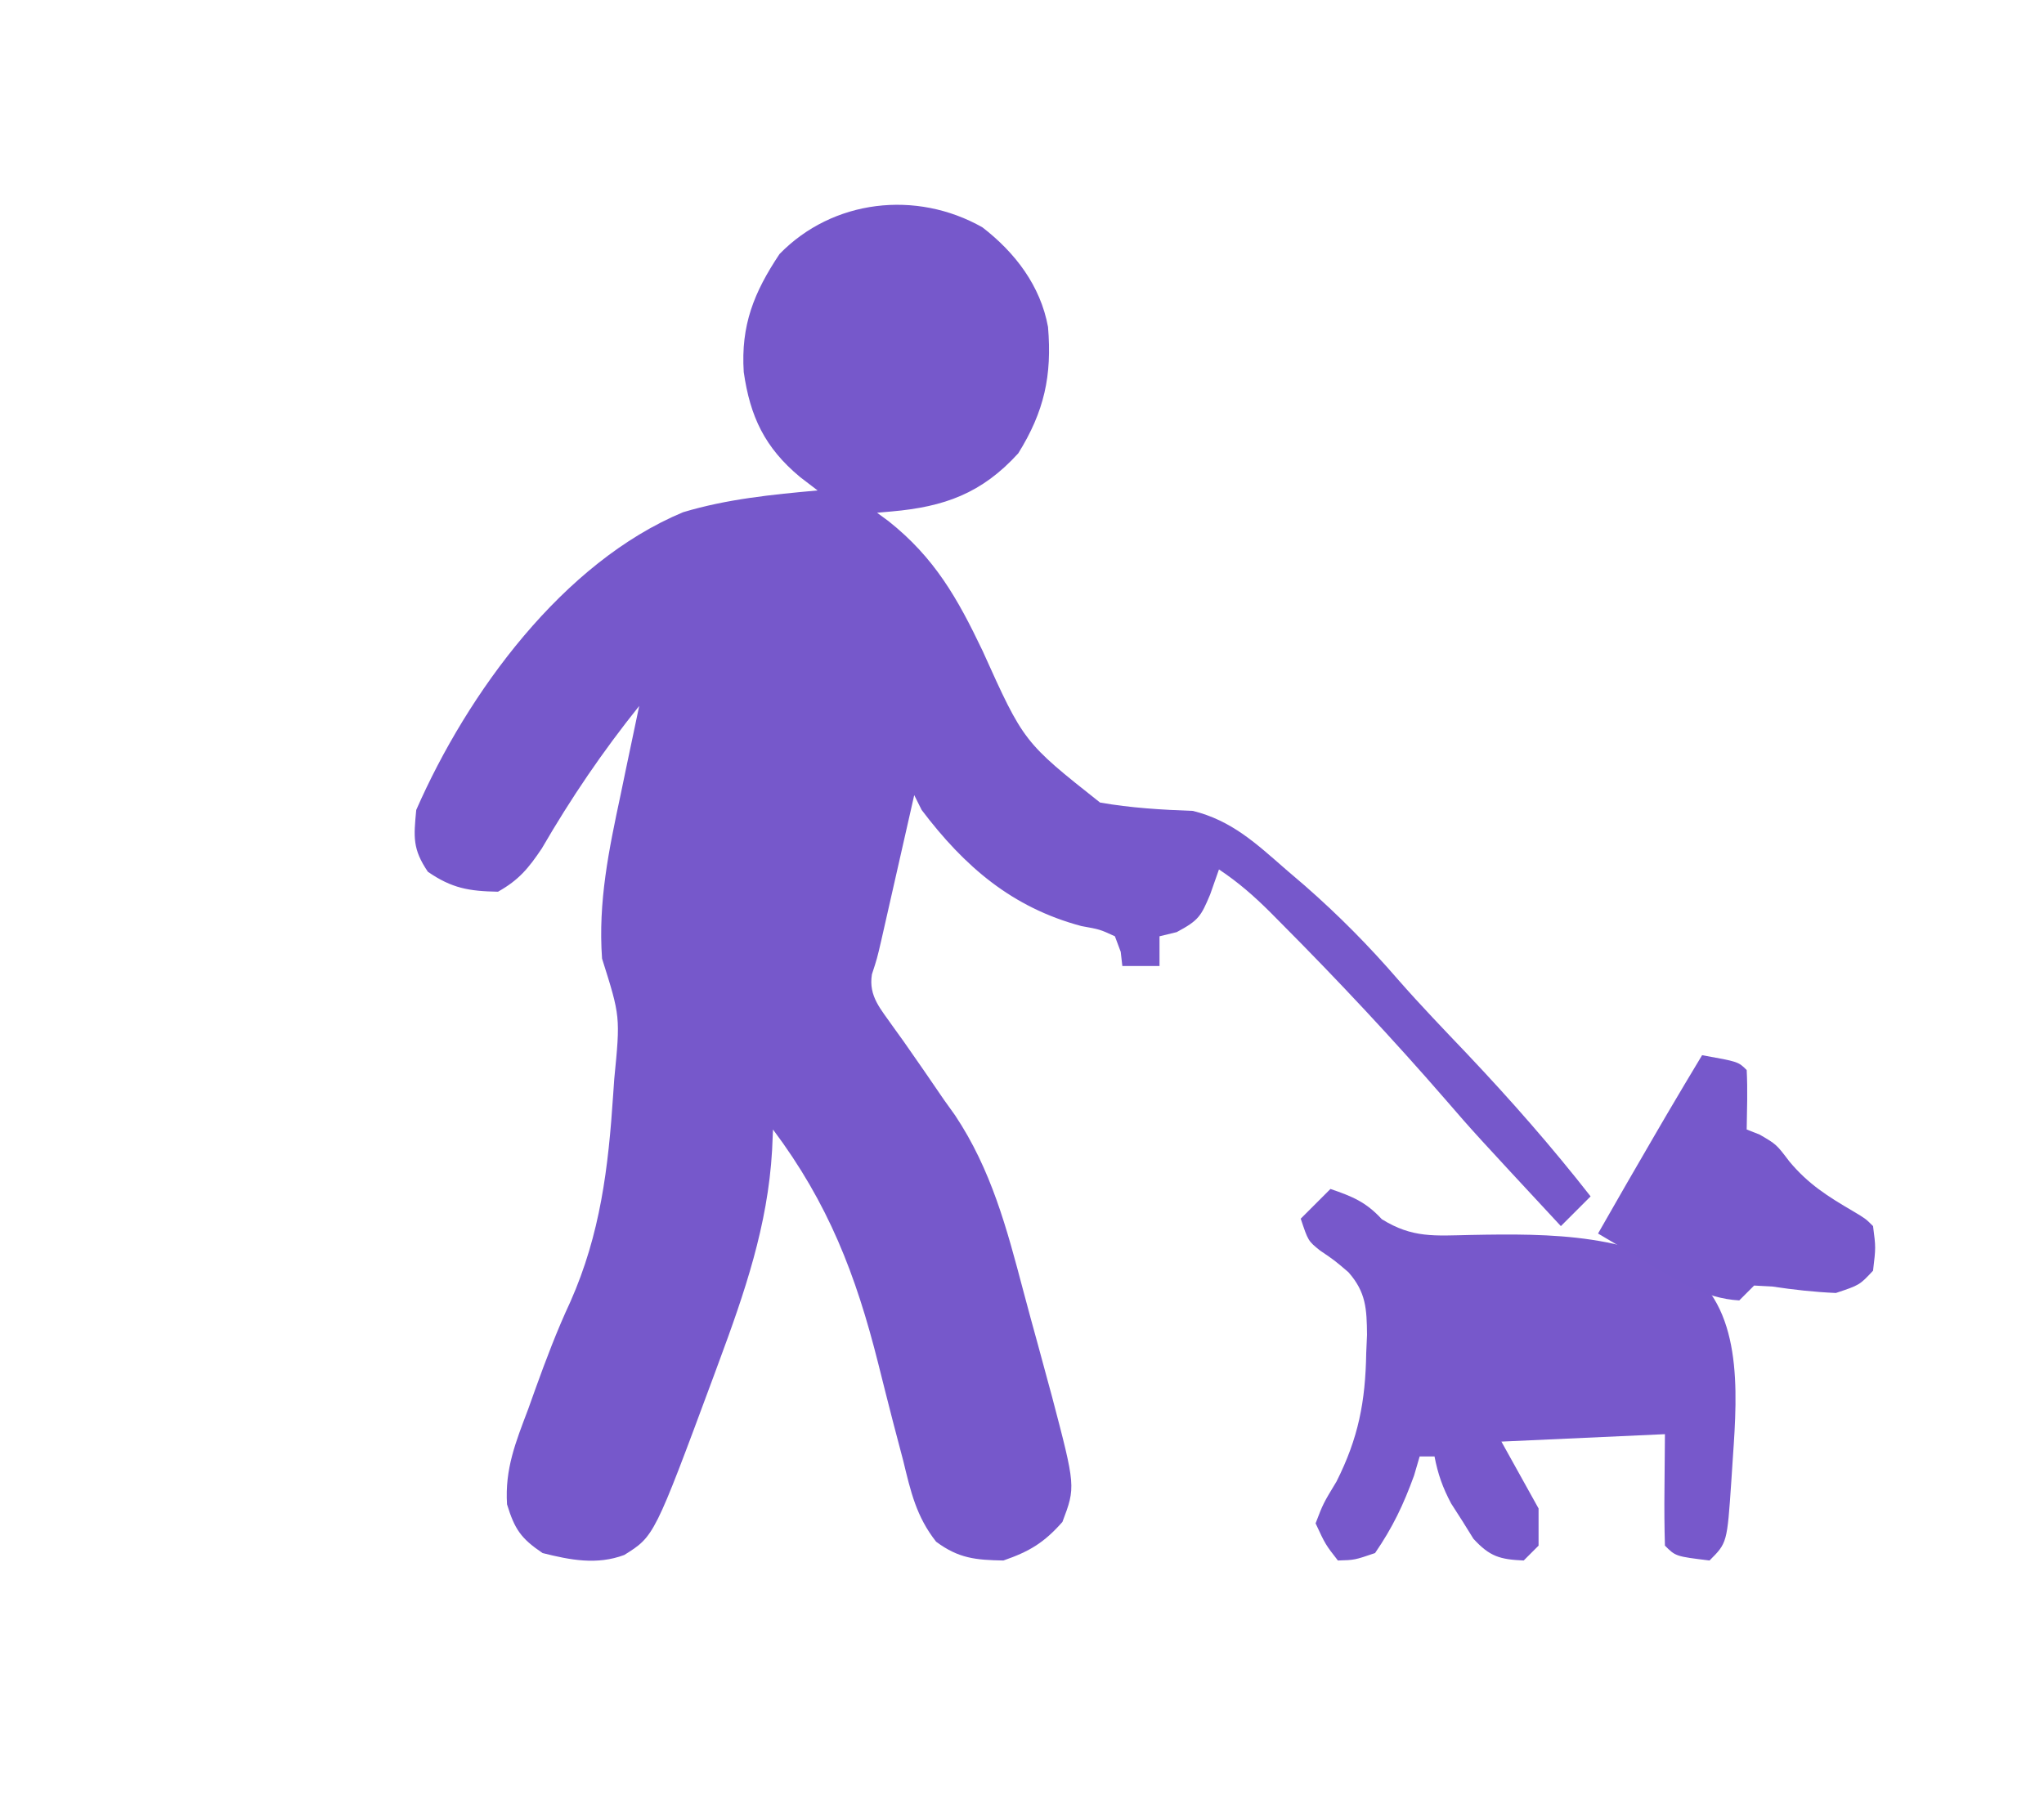
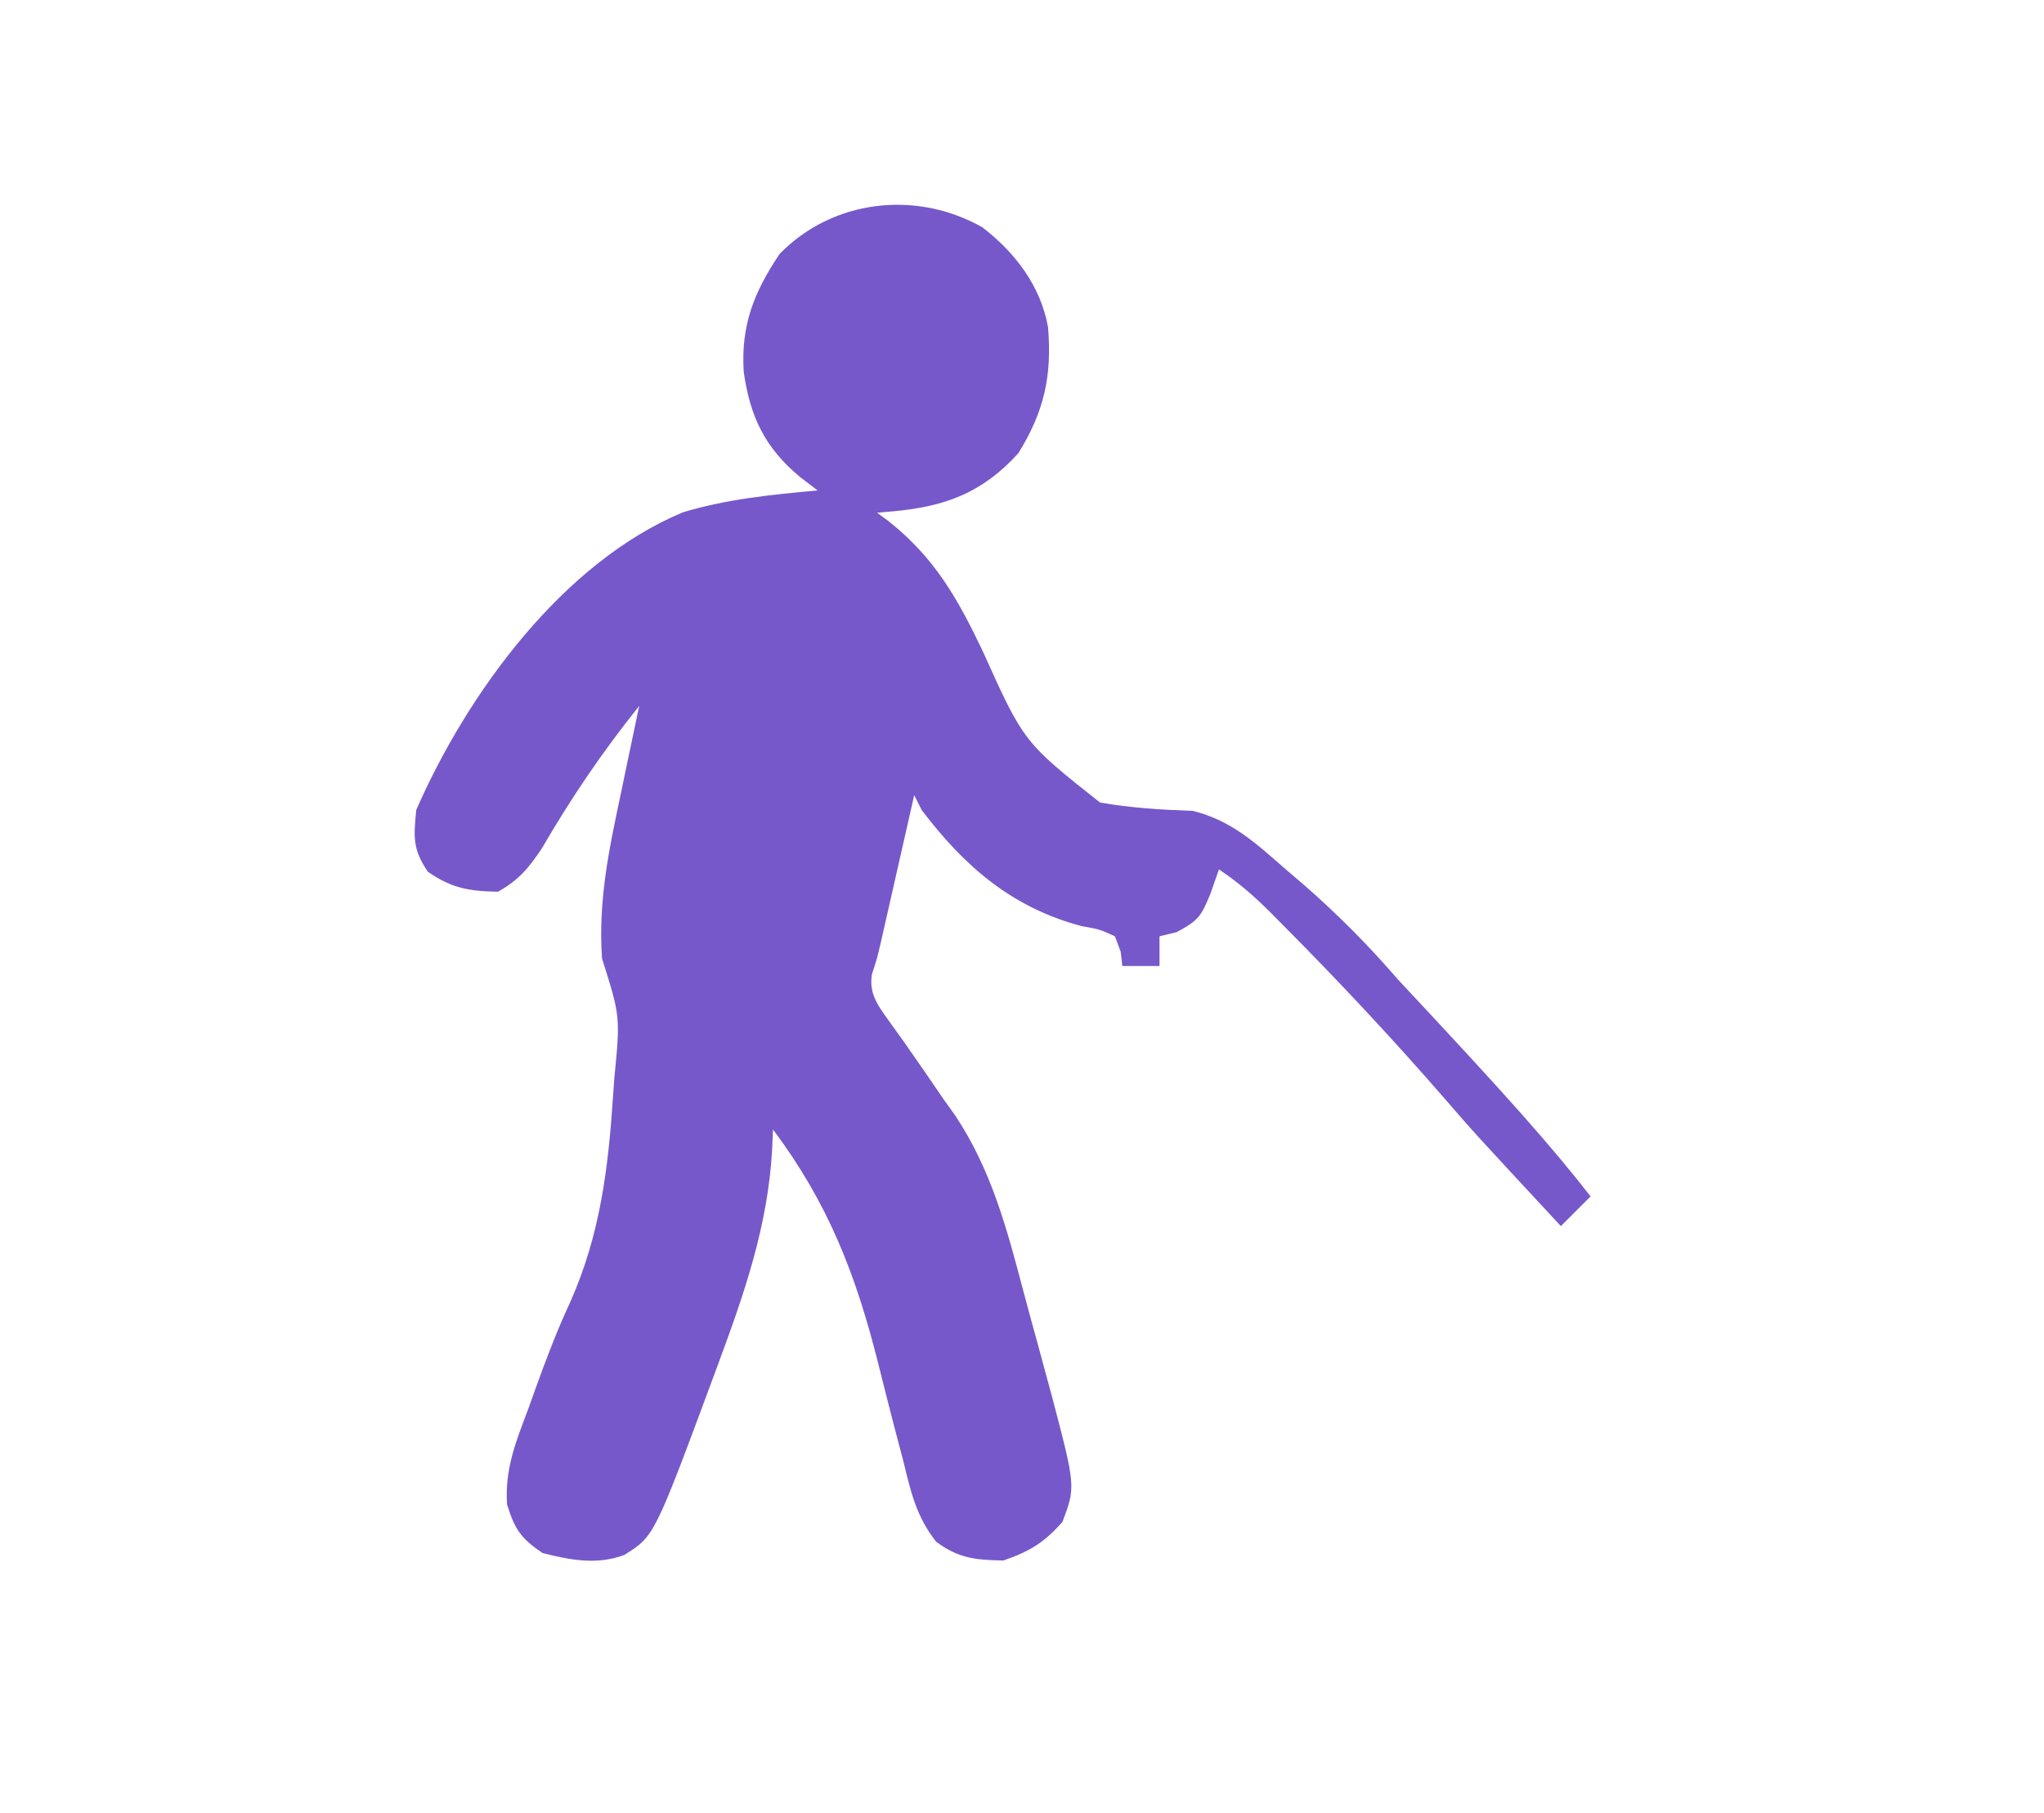
<svg xmlns="http://www.w3.org/2000/svg" version="1.1" width="275" height="244">
-   <path d="M0 0 C4.407 3.397 7.822 7.883 8.824 13.406 C9.379 19.948 8.32 24.788 4.824 30.406 C-0.085 35.814 -5.156 37.61 -12.2 38.232 C-13.178 38.318 -13.178 38.318 -14.176 38.406 C-13.67 38.777 -13.164 39.149 -12.643 39.531 C-6.434 44.462 -3.369 49.887 0.012 56.969 C5.558 69.278 5.558 69.278 15.824 77.406 C19.969 78.134 24.123 78.381 28.324 78.531 C33.55 79.838 36.818 82.91 40.824 86.406 C42.087 87.487 42.087 87.487 43.375 88.59 C47.935 92.582 52.021 96.716 55.977 101.299 C58.955 104.696 62.085 107.947 65.199 111.219 C71.043 117.398 76.583 123.702 81.824 130.406 C80.504 131.726 79.184 133.046 77.824 134.406 C66.125 121.804 66.125 121.804 62.324 117.406 C55.25 109.253 47.874 101.37 40.262 93.719 C39.761 93.214 39.261 92.709 38.745 92.188 C36.526 89.979 34.442 88.151 31.824 86.406 C31.236 88.077 31.236 88.077 30.637 89.781 C29.399 92.726 29.088 93.265 26.137 94.844 C25.374 95.029 24.61 95.215 23.824 95.406 C23.824 96.726 23.824 98.046 23.824 99.406 C22.174 99.406 20.524 99.406 18.824 99.406 C18.716 98.459 18.716 98.459 18.605 97.492 C18.348 96.804 18.09 96.115 17.824 95.406 C15.807 94.476 15.807 94.476 13.324 94.031 C3.986 91.54 -2.409 86.027 -8.176 78.406 C-8.506 77.746 -8.836 77.086 -9.176 76.406 C-9.395 77.374 -9.395 77.374 -9.619 78.362 C-10.283 81.294 -10.948 84.225 -11.613 87.156 C-11.843 88.172 -12.073 89.188 -12.311 90.234 C-12.533 91.214 -12.755 92.194 -12.984 93.203 C-13.189 94.104 -13.393 95.005 -13.603 95.933 C-14.176 98.406 -14.176 98.406 -14.868 100.524 C-15.354 103.498 -13.632 105.241 -12.002 107.602 C-11.544 108.238 -11.085 108.875 -10.613 109.531 C-8.779 112.142 -6.972 114.769 -5.176 117.406 C-4.683 118.094 -4.191 118.782 -3.683 119.491 C1.188 126.803 3.275 134.702 5.494 143.102 C6.138 145.538 6.805 147.966 7.475 150.395 C7.901 151.963 8.326 153.532 8.75 155.102 C8.945 155.816 9.14 156.531 9.34 157.268 C12.55 169.484 12.55 169.484 10.762 174.219 C8.289 177.01 6.355 178.184 2.824 179.406 C-0.908 179.342 -3.214 179.123 -6.232 176.875 C-8.907 173.478 -9.646 170.131 -10.656 165.977 C-11.103 164.276 -11.55 162.575 -11.998 160.875 C-12.68 158.221 -13.355 155.565 -14.017 152.905 C-17.024 140.932 -20.742 131.328 -28.176 121.406 C-28.237 122.787 -28.237 122.787 -28.299 124.196 C-28.873 134.306 -31.995 143.367 -35.488 152.781 C-35.726 153.428 -35.965 154.074 -36.21 154.74 C-44.144 176.137 -44.144 176.137 -48.187 178.662 C-51.863 180.037 -55.441 179.347 -59.176 178.406 C-62.097 176.435 -62.934 175.194 -63.961 171.848 C-64.26 167.061 -62.791 163.467 -61.113 159.031 C-60.794 158.138 -60.475 157.246 -60.146 156.326 C-58.71 152.347 -57.23 148.428 -55.441 144.594 C-51.394 135.457 -50.331 126.569 -49.676 116.656 C-49.606 115.645 -49.606 115.645 -49.535 114.614 C-48.71 106.204 -48.71 106.204 -51.176 98.406 C-51.721 90.778 -50.264 83.784 -48.676 76.344 C-48.318 74.616 -48.318 74.616 -47.953 72.854 C-47.369 70.036 -46.776 67.22 -46.176 64.406 C-51.121 70.578 -55.314 76.75 -59.281 83.586 C-61.085 86.272 -62.374 87.831 -65.176 89.406 C-69.071 89.337 -71.396 88.946 -74.613 86.719 C-76.681 83.658 -76.522 82.068 -76.176 78.406 C-69.258 62.62 -56.436 45.072 -40.27 38.336 C-34.359 36.56 -28.31 35.961 -22.176 35.406 C-22.954 34.811 -23.733 34.215 -24.535 33.602 C-29.288 29.65 -31.257 25.463 -32.113 19.469 C-32.515 13.179 -30.747 8.763 -27.301 3.594 C-20.161 -3.756 -8.9 -5.055 0 0 Z " fill="#7658CB" transform="translate(132.176,30.594)" />
-   <path d="M0 0 C2.951 1.012 4.769 1.749 6.91 4.07 C11.027 6.641 14.058 6.289 18.825 6.192 C29.489 5.984 41.305 5.94 50.121 12.758 C56.045 19.401 54.398 31.047 53.929 39.377 C53.367 47.633 53.367 47.633 51 50 C46.444 49.444 46.444 49.444 45 48 C44.927 45.467 44.908 42.969 44.938 40.438 C44.958 37.983 44.979 35.529 45 33 C37.74 33.33 30.48 33.66 23 34 C25.475 38.455 25.475 38.455 28 43 C28 44.65 28 46.3 28 48 C27.34 48.66 26.68 49.32 26 50 C22.788 49.86 21.428 49.466 19.234 47.074 C18.745 46.287 18.255 45.499 17.75 44.688 C17.25 43.908 16.75 43.128 16.234 42.324 C15.096 40.182 14.456 38.37 14 36 C13.34 36 12.68 36 12 36 C11.752 36.846 11.505 37.691 11.25 38.562 C9.816 42.507 8.381 45.531 6 49 C3.25 49.938 3.25 49.938 1 50 C-0.676 47.852 -0.676 47.852 -2 45 C-0.98 42.336 -0.98 42.336 0.812 39.375 C3.766 33.502 4.703 28.626 4.812 22.062 C4.848 21.258 4.883 20.453 4.919 19.625 C4.882 16.131 4.785 13.891 2.419 11.207 C0.552 9.609 0.552 9.609 -1.4 8.287 C-3 7 -3 7 -4 4 C-2.68 2.68 -1.36 1.36 0 0 Z " fill="#7758CB" transform="translate(179,160)" />
-   <path d="M0 0 C4.875 0.875 4.875 0.875 6 2 C6.141 4.671 6.042 7.324 6 10 C6.577 10.227 7.155 10.454 7.75 10.688 C10 12 10 12 11.75 14.312 C14.302 17.361 16.896 18.993 20.293 20.984 C22 22 22 22 23 23 C23.375 25.875 23.375 25.875 23 29 C21.188 30.938 21.188 30.938 18 32 C15.1 31.875 12.296 31.56 9.426 31.129 C8.225 31.065 8.225 31.065 7 31 C6.34 31.66 5.68 32.32 5 33 C0.291 32.737 -3.364 30.292 -7.312 27.938 C-7.958 27.56 -8.603 27.183 -9.268 26.795 C-10.849 25.87 -12.425 24.936 -14 24 C-11.499 19.613 -8.983 15.236 -6.438 10.875 C-5.569 9.386 -5.569 9.386 -4.684 7.867 C-3.138 5.235 -1.575 2.614 0 0 Z " fill="#7658CB" transform="translate(229,142)" />
+   <path d="M0 0 C4.407 3.397 7.822 7.883 8.824 13.406 C9.379 19.948 8.32 24.788 4.824 30.406 C-0.085 35.814 -5.156 37.61 -12.2 38.232 C-13.178 38.318 -13.178 38.318 -14.176 38.406 C-13.67 38.777 -13.164 39.149 -12.643 39.531 C-6.434 44.462 -3.369 49.887 0.012 56.969 C5.558 69.278 5.558 69.278 15.824 77.406 C19.969 78.134 24.123 78.381 28.324 78.531 C33.55 79.838 36.818 82.91 40.824 86.406 C42.087 87.487 42.087 87.487 43.375 88.59 C47.935 92.582 52.021 96.716 55.977 101.299 C71.043 117.398 76.583 123.702 81.824 130.406 C80.504 131.726 79.184 133.046 77.824 134.406 C66.125 121.804 66.125 121.804 62.324 117.406 C55.25 109.253 47.874 101.37 40.262 93.719 C39.761 93.214 39.261 92.709 38.745 92.188 C36.526 89.979 34.442 88.151 31.824 86.406 C31.236 88.077 31.236 88.077 30.637 89.781 C29.399 92.726 29.088 93.265 26.137 94.844 C25.374 95.029 24.61 95.215 23.824 95.406 C23.824 96.726 23.824 98.046 23.824 99.406 C22.174 99.406 20.524 99.406 18.824 99.406 C18.716 98.459 18.716 98.459 18.605 97.492 C18.348 96.804 18.09 96.115 17.824 95.406 C15.807 94.476 15.807 94.476 13.324 94.031 C3.986 91.54 -2.409 86.027 -8.176 78.406 C-8.506 77.746 -8.836 77.086 -9.176 76.406 C-9.395 77.374 -9.395 77.374 -9.619 78.362 C-10.283 81.294 -10.948 84.225 -11.613 87.156 C-11.843 88.172 -12.073 89.188 -12.311 90.234 C-12.533 91.214 -12.755 92.194 -12.984 93.203 C-13.189 94.104 -13.393 95.005 -13.603 95.933 C-14.176 98.406 -14.176 98.406 -14.868 100.524 C-15.354 103.498 -13.632 105.241 -12.002 107.602 C-11.544 108.238 -11.085 108.875 -10.613 109.531 C-8.779 112.142 -6.972 114.769 -5.176 117.406 C-4.683 118.094 -4.191 118.782 -3.683 119.491 C1.188 126.803 3.275 134.702 5.494 143.102 C6.138 145.538 6.805 147.966 7.475 150.395 C7.901 151.963 8.326 153.532 8.75 155.102 C8.945 155.816 9.14 156.531 9.34 157.268 C12.55 169.484 12.55 169.484 10.762 174.219 C8.289 177.01 6.355 178.184 2.824 179.406 C-0.908 179.342 -3.214 179.123 -6.232 176.875 C-8.907 173.478 -9.646 170.131 -10.656 165.977 C-11.103 164.276 -11.55 162.575 -11.998 160.875 C-12.68 158.221 -13.355 155.565 -14.017 152.905 C-17.024 140.932 -20.742 131.328 -28.176 121.406 C-28.237 122.787 -28.237 122.787 -28.299 124.196 C-28.873 134.306 -31.995 143.367 -35.488 152.781 C-35.726 153.428 -35.965 154.074 -36.21 154.74 C-44.144 176.137 -44.144 176.137 -48.187 178.662 C-51.863 180.037 -55.441 179.347 -59.176 178.406 C-62.097 176.435 -62.934 175.194 -63.961 171.848 C-64.26 167.061 -62.791 163.467 -61.113 159.031 C-60.794 158.138 -60.475 157.246 -60.146 156.326 C-58.71 152.347 -57.23 148.428 -55.441 144.594 C-51.394 135.457 -50.331 126.569 -49.676 116.656 C-49.606 115.645 -49.606 115.645 -49.535 114.614 C-48.71 106.204 -48.71 106.204 -51.176 98.406 C-51.721 90.778 -50.264 83.784 -48.676 76.344 C-48.318 74.616 -48.318 74.616 -47.953 72.854 C-47.369 70.036 -46.776 67.22 -46.176 64.406 C-51.121 70.578 -55.314 76.75 -59.281 83.586 C-61.085 86.272 -62.374 87.831 -65.176 89.406 C-69.071 89.337 -71.396 88.946 -74.613 86.719 C-76.681 83.658 -76.522 82.068 -76.176 78.406 C-69.258 62.62 -56.436 45.072 -40.27 38.336 C-34.359 36.56 -28.31 35.961 -22.176 35.406 C-22.954 34.811 -23.733 34.215 -24.535 33.602 C-29.288 29.65 -31.257 25.463 -32.113 19.469 C-32.515 13.179 -30.747 8.763 -27.301 3.594 C-20.161 -3.756 -8.9 -5.055 0 0 Z " fill="#7658CB" transform="translate(132.176,30.594)" />
</svg>